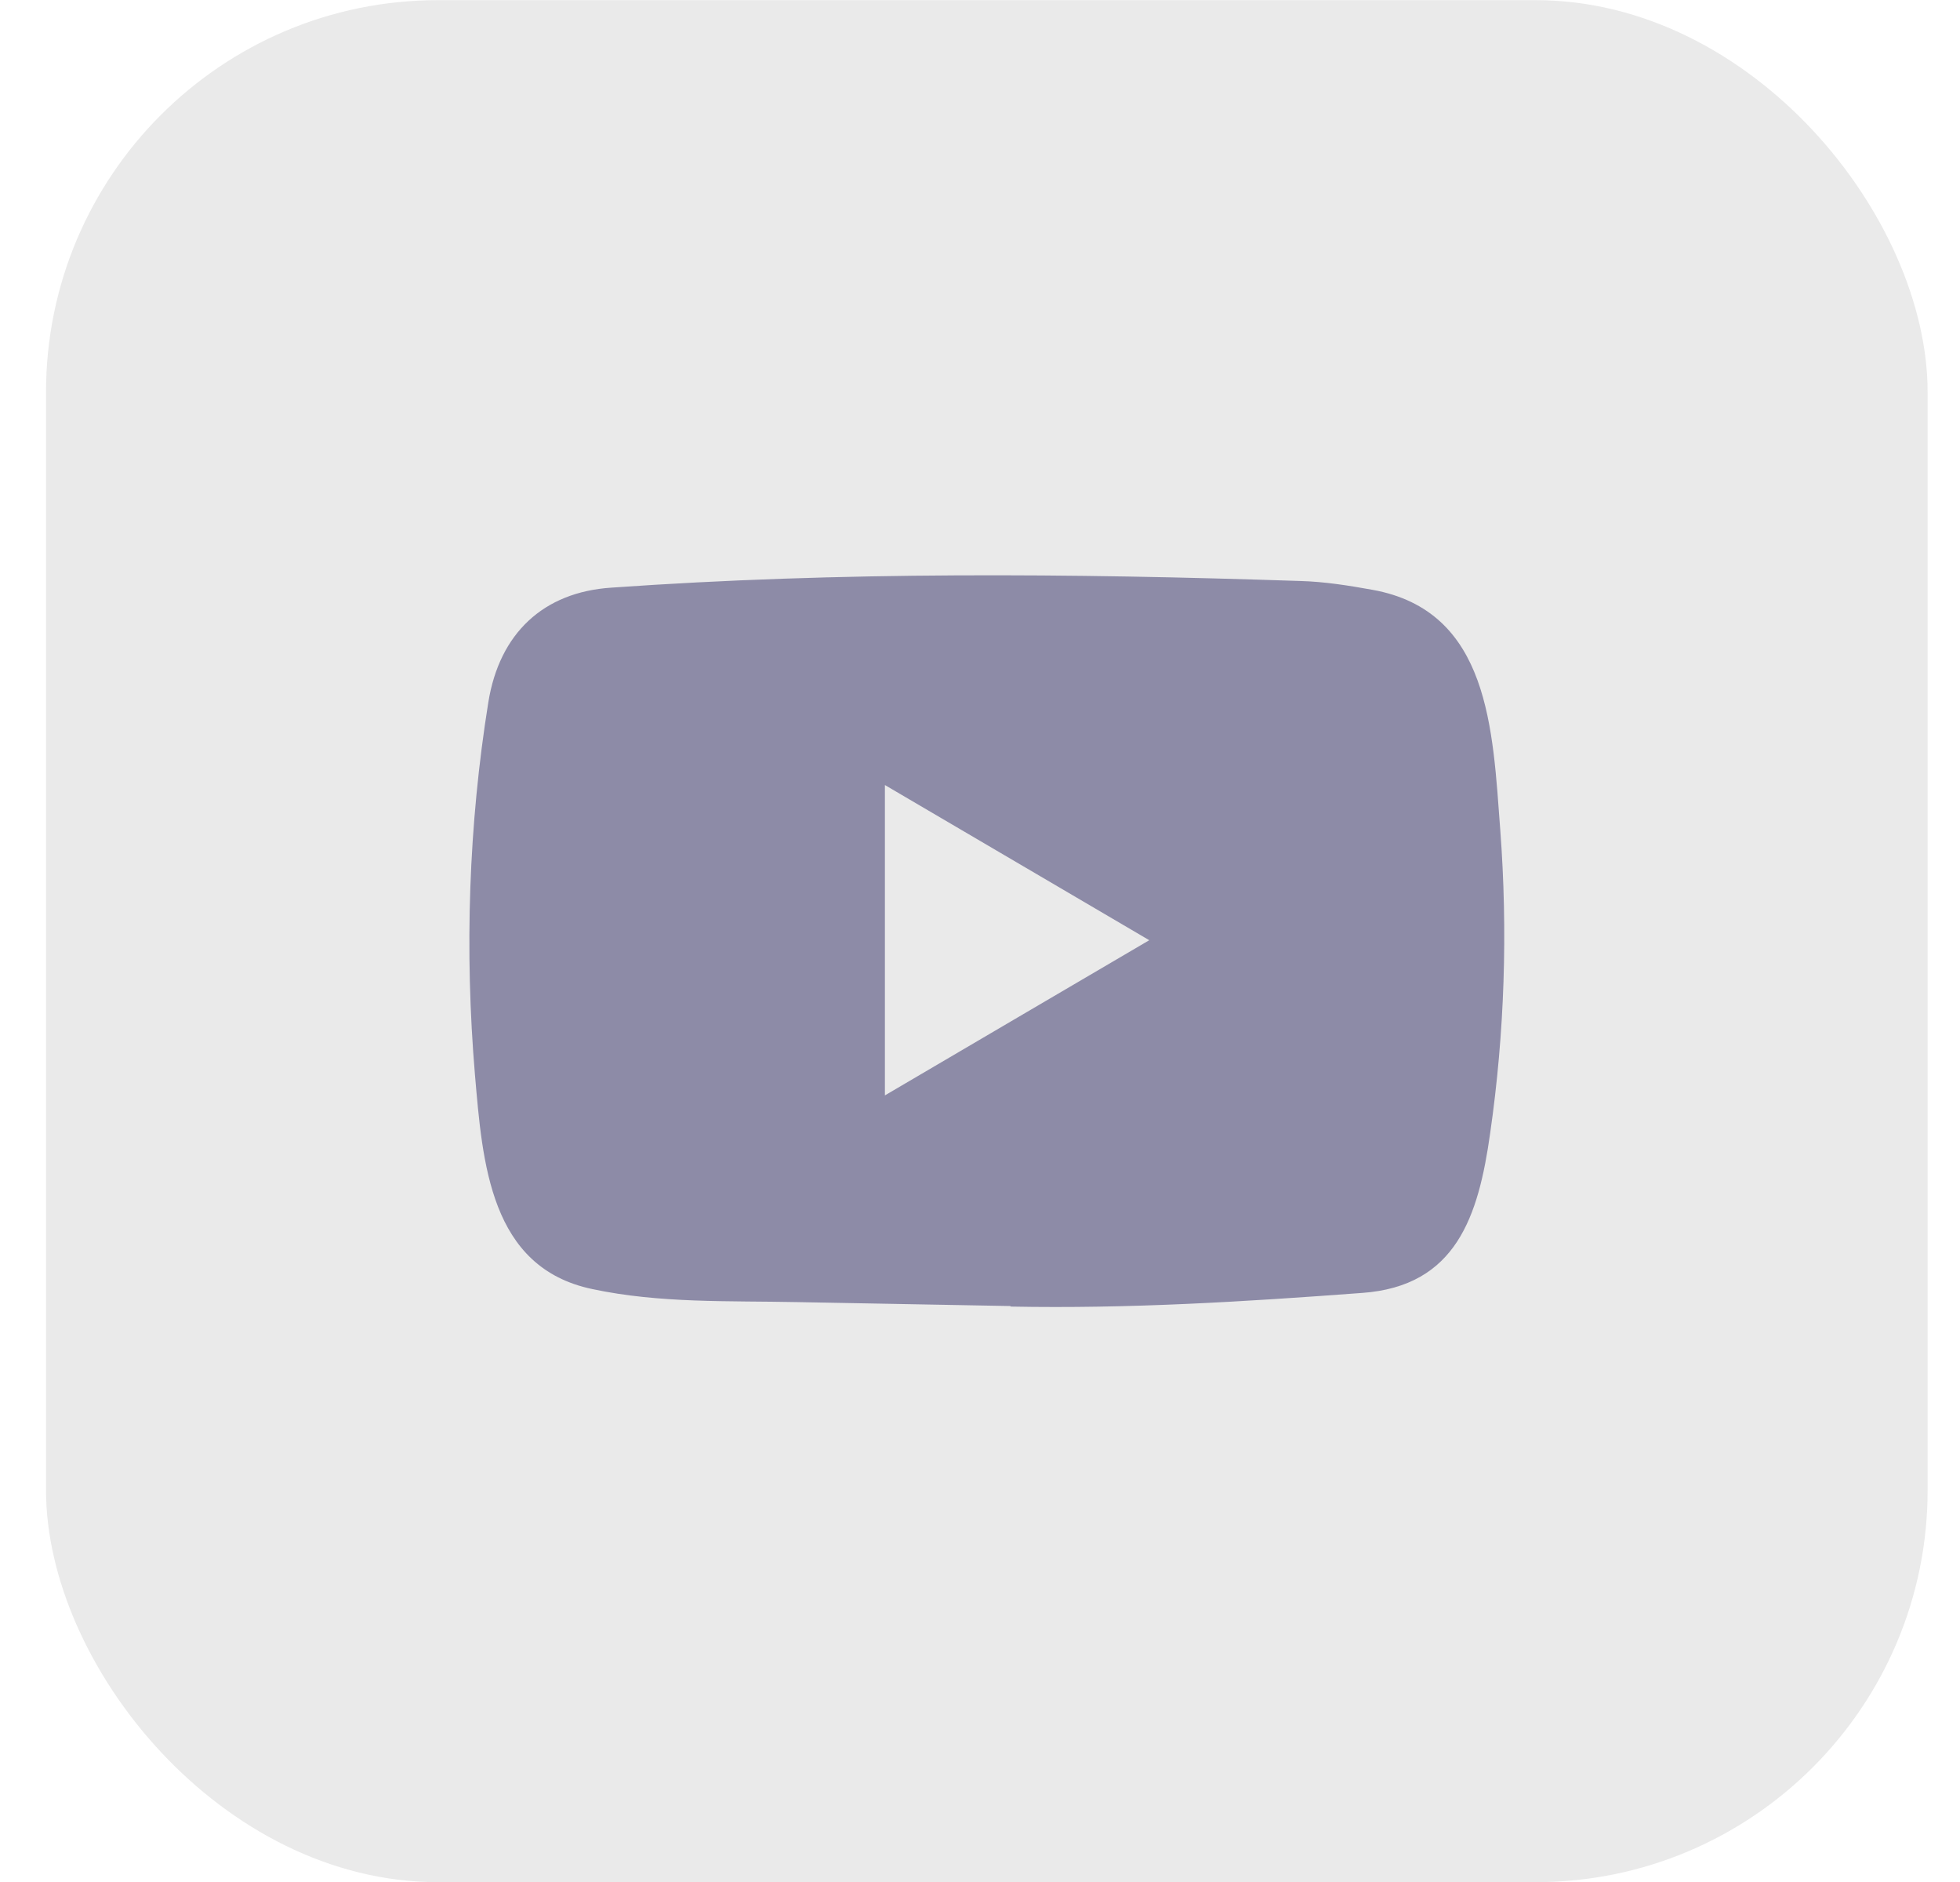
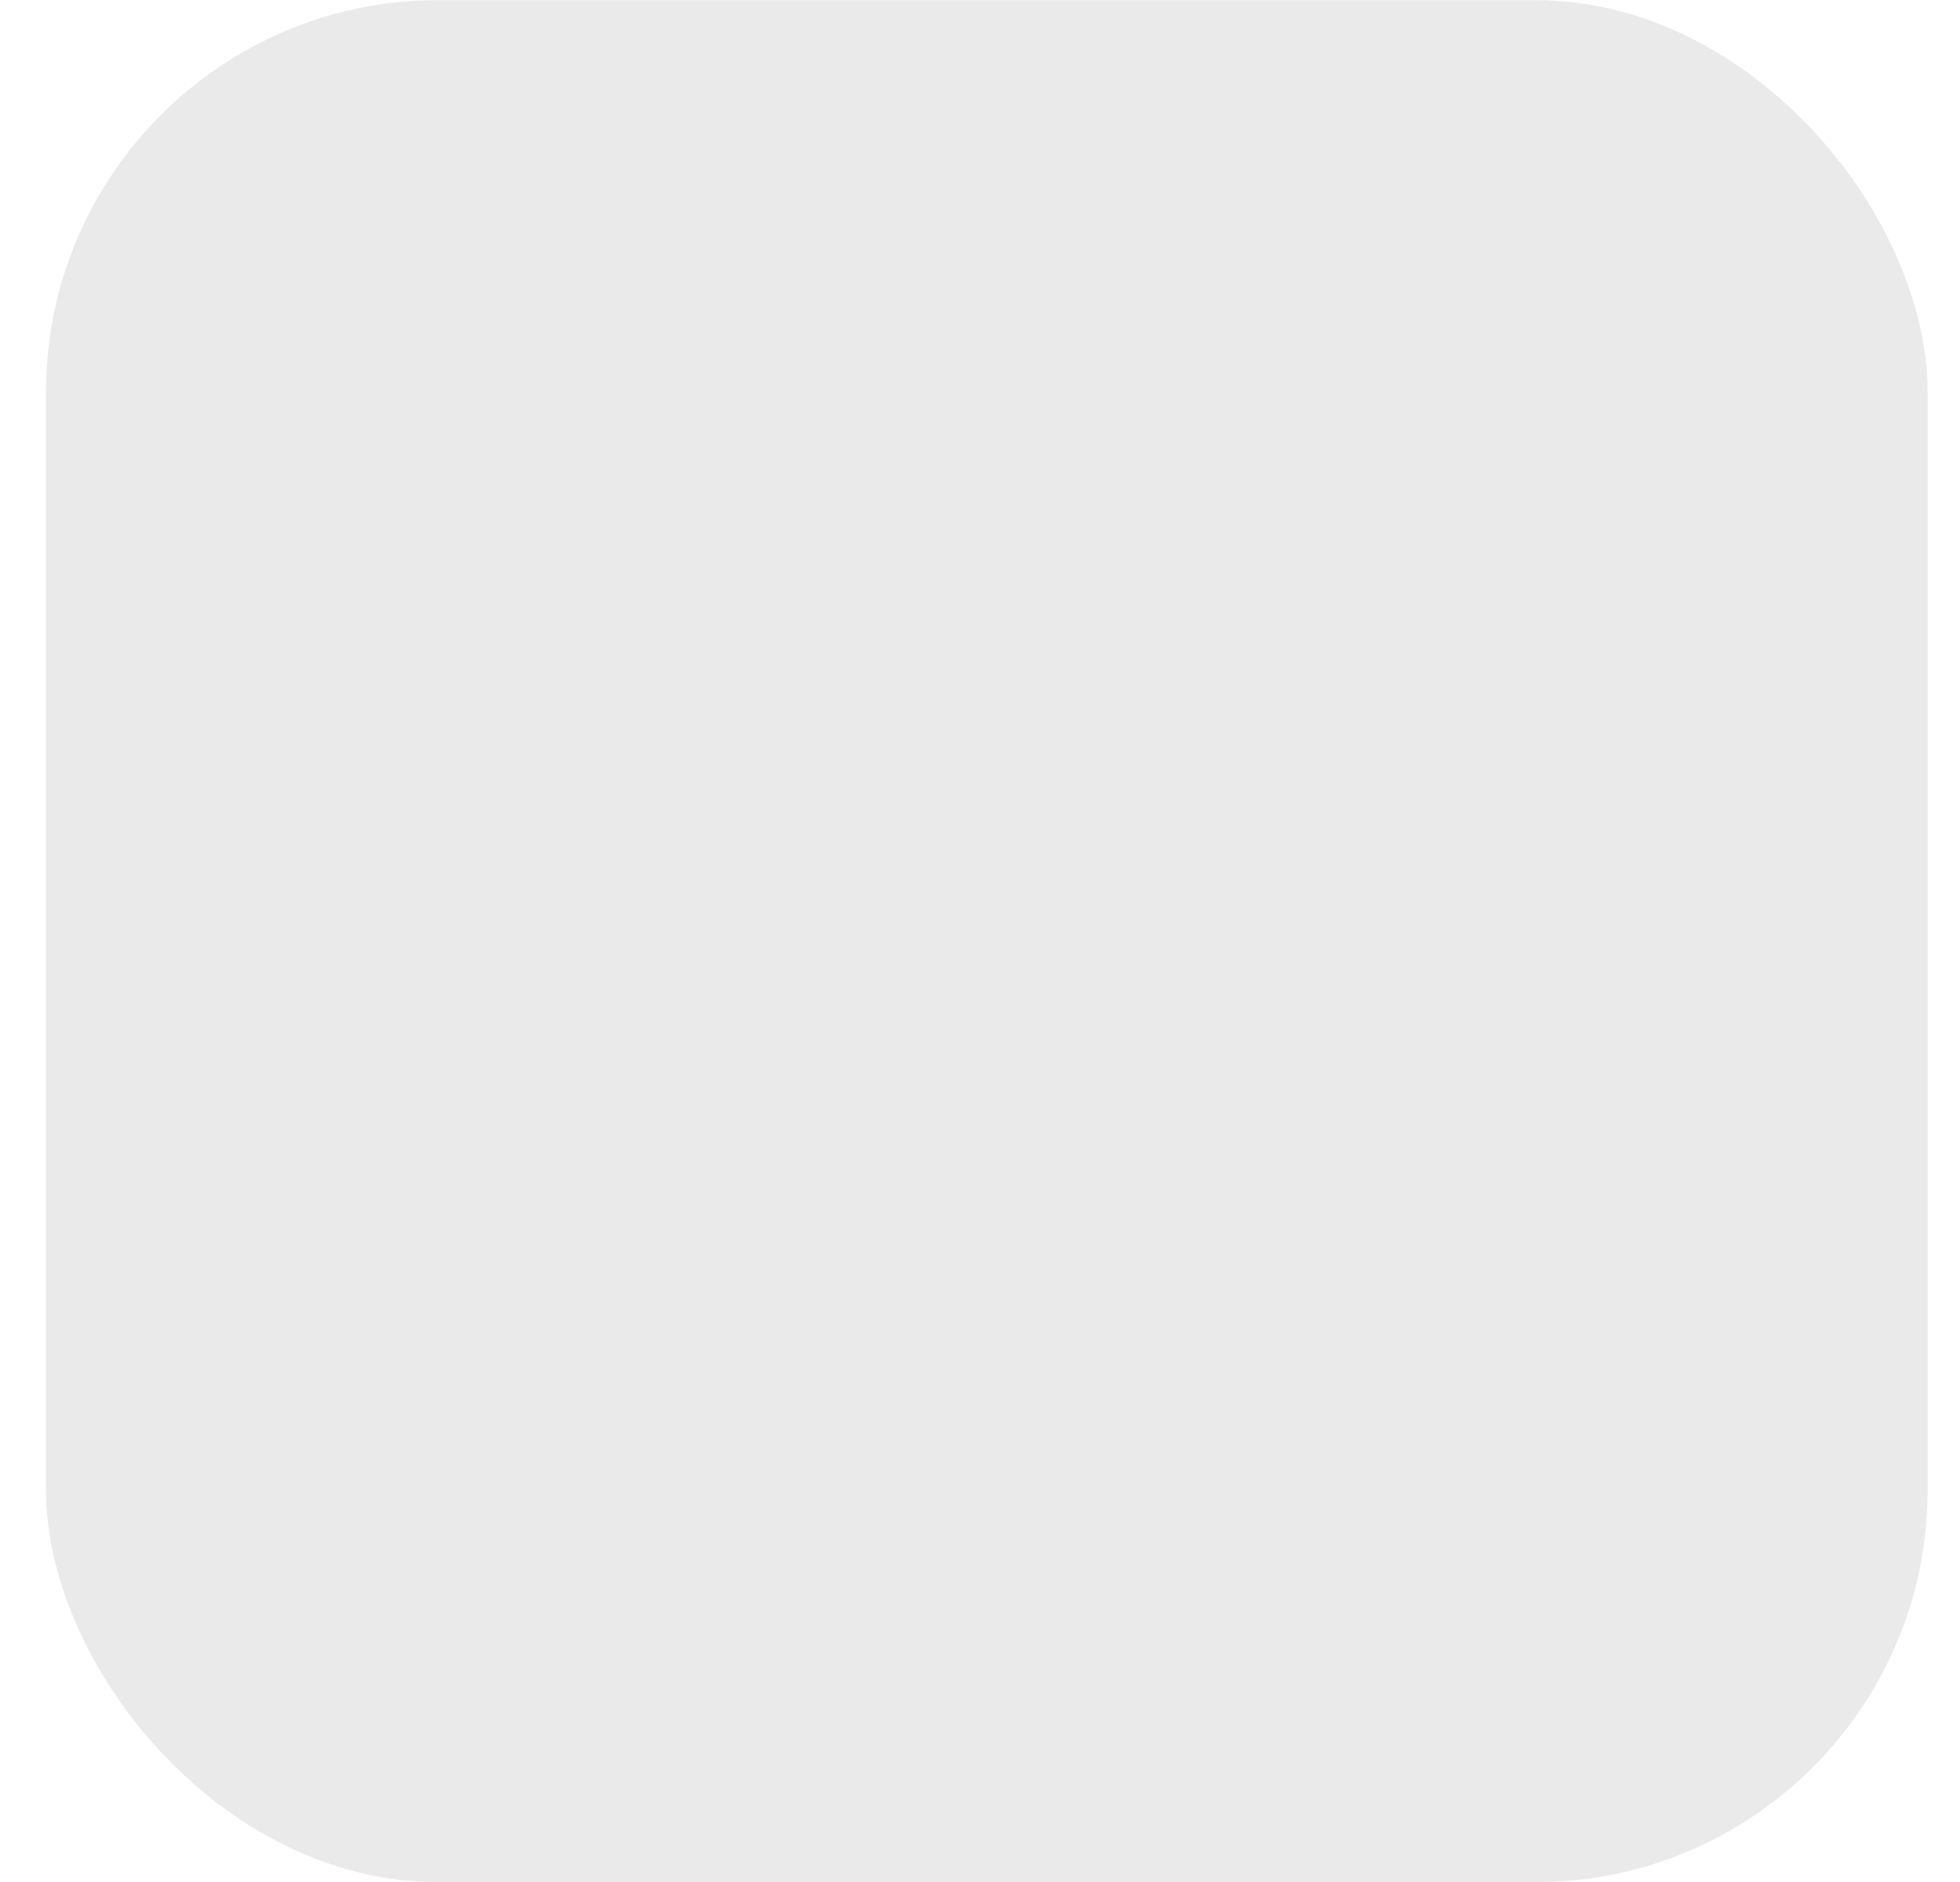
<svg xmlns="http://www.w3.org/2000/svg" width="25" height="24" viewBox="0 0 25 24" fill="none">
  <rect x="0.587" y="0.002" width="24" height="24" rx="5" fill="#EAEAEA" />
-   <path d="M12.879 16.655L10.171 16.605C9.294 16.587 8.415 16.622 7.556 16.439C6.248 16.166 6.155 14.828 6.058 13.705C5.925 12.127 5.977 10.519 6.229 8.954C6.371 8.076 6.931 7.551 7.797 7.494C10.721 7.287 13.664 7.312 16.581 7.409C16.889 7.417 17.199 7.466 17.503 7.521C19.002 7.789 19.039 9.306 19.136 10.583C19.233 11.873 19.192 13.17 19.007 14.452C18.858 15.512 18.574 16.402 17.373 16.488C15.87 16.6 14.4 16.691 12.892 16.662C12.892 16.655 12.884 16.655 12.879 16.655ZM11.287 13.969C12.421 13.304 13.532 12.65 14.659 11.99C13.524 11.325 12.414 10.671 11.287 10.011V13.969Z" fill="#8D8BA7" />
</svg>